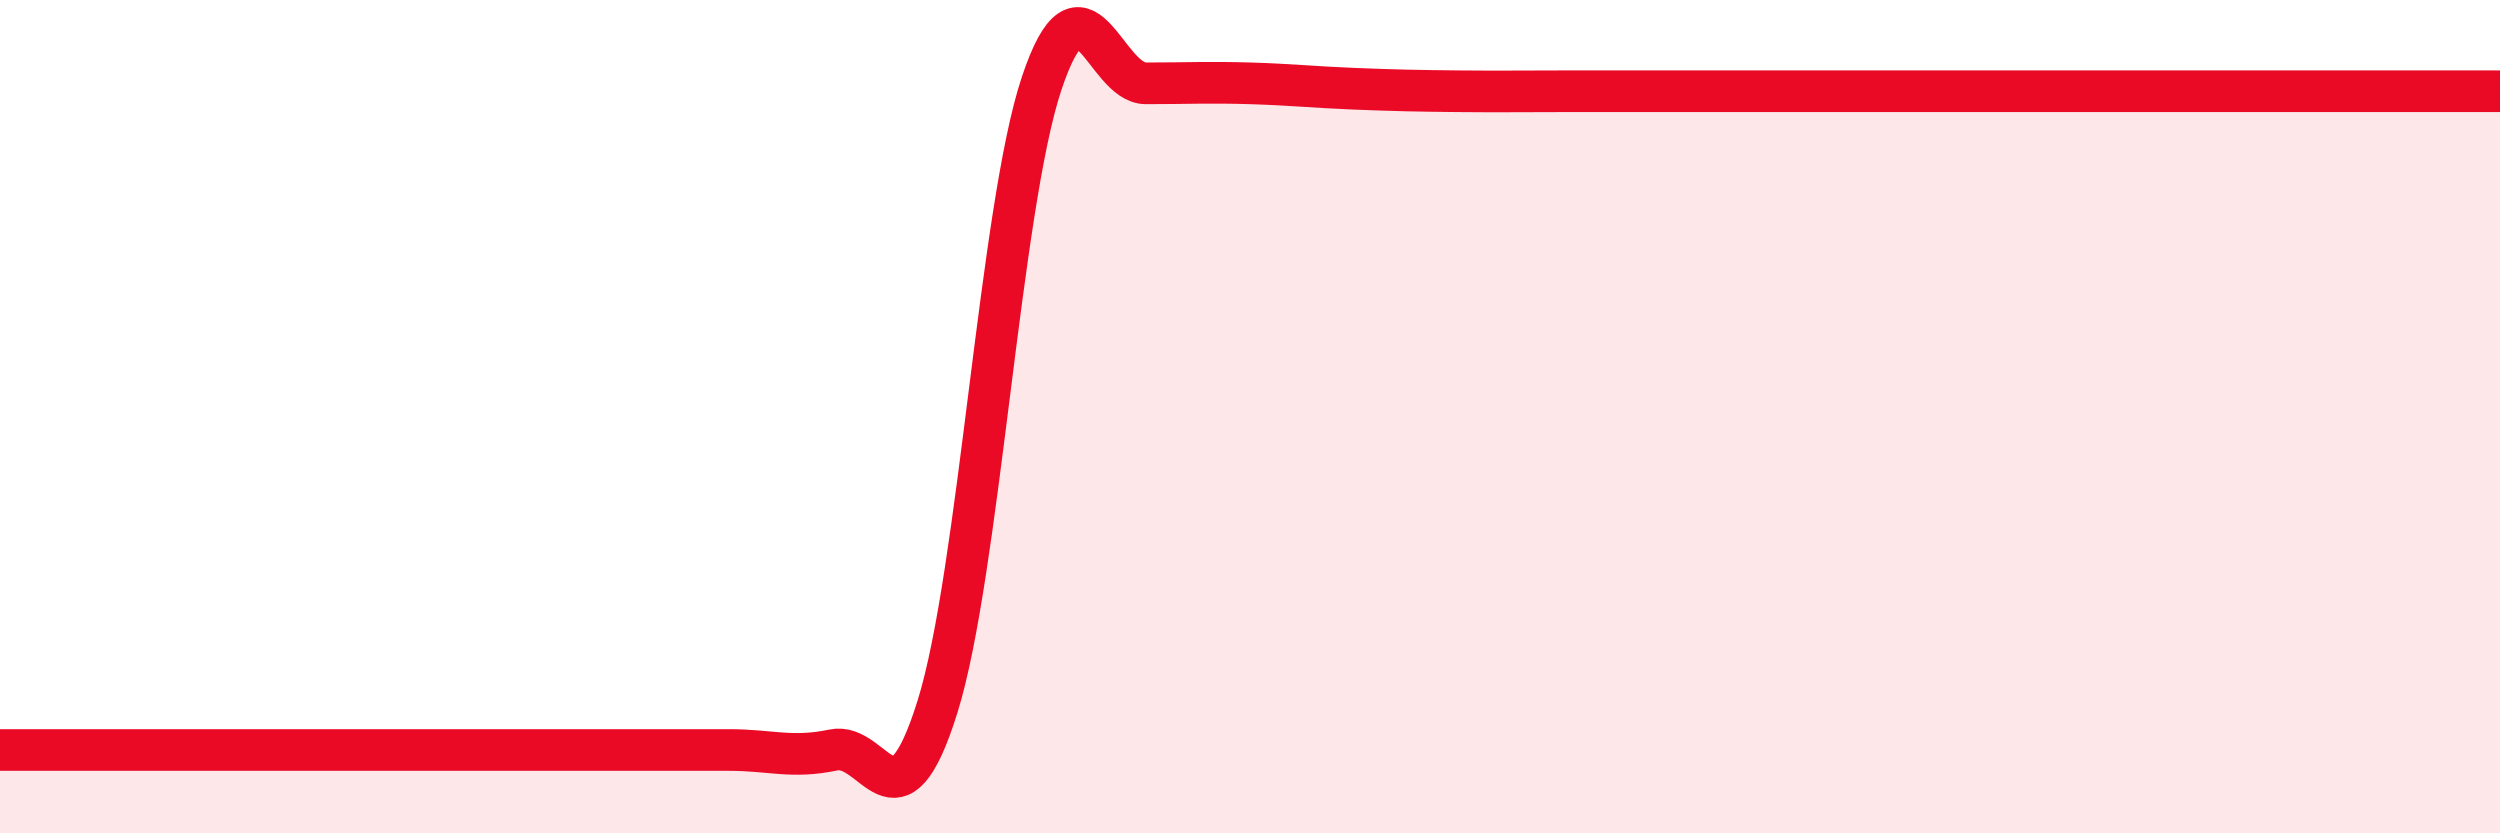
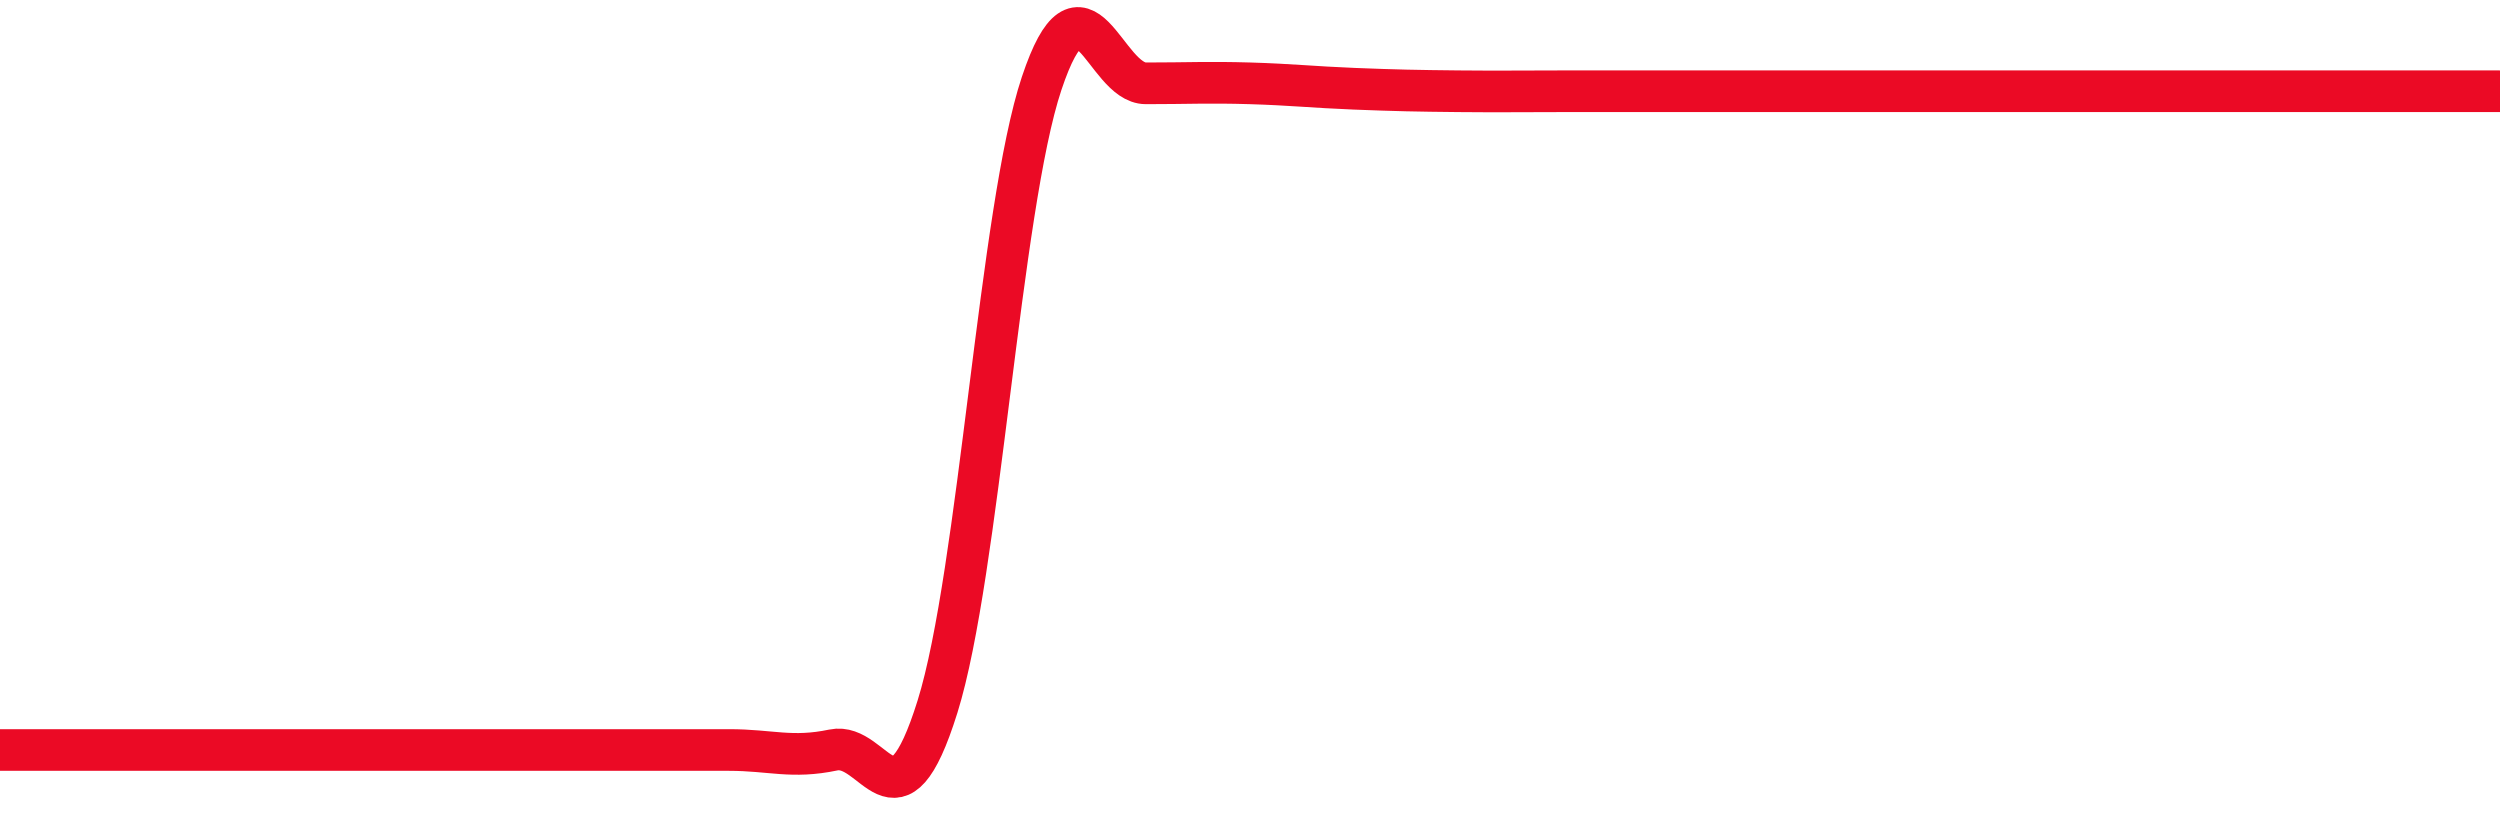
<svg xmlns="http://www.w3.org/2000/svg" width="60" height="20" viewBox="0 0 60 20">
-   <path d="M 0,18 C 0.5,18 1.5,18 2.5,18 C 3.5,18 4,18 5,18 C 6,18 6.5,18 7.5,18 C 8.5,18 9,18 10,18 C 11,18 11.5,18 12.5,18 C 13.5,18 14,18 15,18 C 16,18 16.5,18 17.5,18 C 18.5,18 19,18.21 20,18 C 21,17.79 21.5,20.16 22.5,16.96 C 23.5,13.76 24,4.99 25,2 C 26,-0.99 26.5,2 27.5,2 C 28.5,2 29,1.97 30,2 C 31,2.03 31.5,2.09 32.5,2.13 C 33.5,2.17 34,2.18 35,2.19 C 36,2.2 36.5,2.19 37.5,2.19 C 38.5,2.19 39,2.19 40,2.19 C 41,2.19 41.5,2.19 42.5,2.19 C 43.5,2.19 44,2.19 45,2.19 C 46,2.19 46.5,2.19 47.5,2.19 C 48.5,2.19 49,2.19 50,2.19 C 51,2.19 51.5,2.19 52.5,2.19 C 53.5,2.19 53.5,2.19 55,2.19 C 56.5,2.19 59,2.19 60,2.19L60 20L0 20Z" fill="#EB0A25" opacity="0.1" stroke-linecap="round" stroke-linejoin="round" />
  <path d="M 0,18 C 0.5,18 1.5,18 2.5,18 C 3.5,18 4,18 5,18 C 6,18 6.5,18 7.5,18 C 8.5,18 9,18 10,18 C 11,18 11.5,18 12.5,18 C 13.5,18 14,18 15,18 C 16,18 16.5,18 17.5,18 C 18.5,18 19,18.21 20,18 C 21,17.79 21.5,20.16 22.5,16.96 C 23.5,13.76 24,4.99 25,2 C 26,-0.99 26.5,2 27.5,2 C 28.5,2 29,1.97 30,2 C 31,2.03 31.5,2.09 32.5,2.13 C 33.5,2.17 34,2.18 35,2.19 C 36,2.2 36.5,2.19 37.5,2.19 C 38.5,2.19 39,2.19 40,2.19 C 41,2.19 41.5,2.19 42.5,2.19 C 43.5,2.19 44,2.19 45,2.19 C 46,2.19 46.5,2.19 47.5,2.19 C 48.5,2.19 49,2.19 50,2.19 C 51,2.19 51.5,2.19 52.5,2.19 C 53.5,2.19 53.5,2.19 55,2.19 C 56.5,2.19 59,2.19 60,2.19" stroke="#EB0A25" stroke-width="1" fill="none" stroke-linecap="round" stroke-linejoin="round" />
</svg>